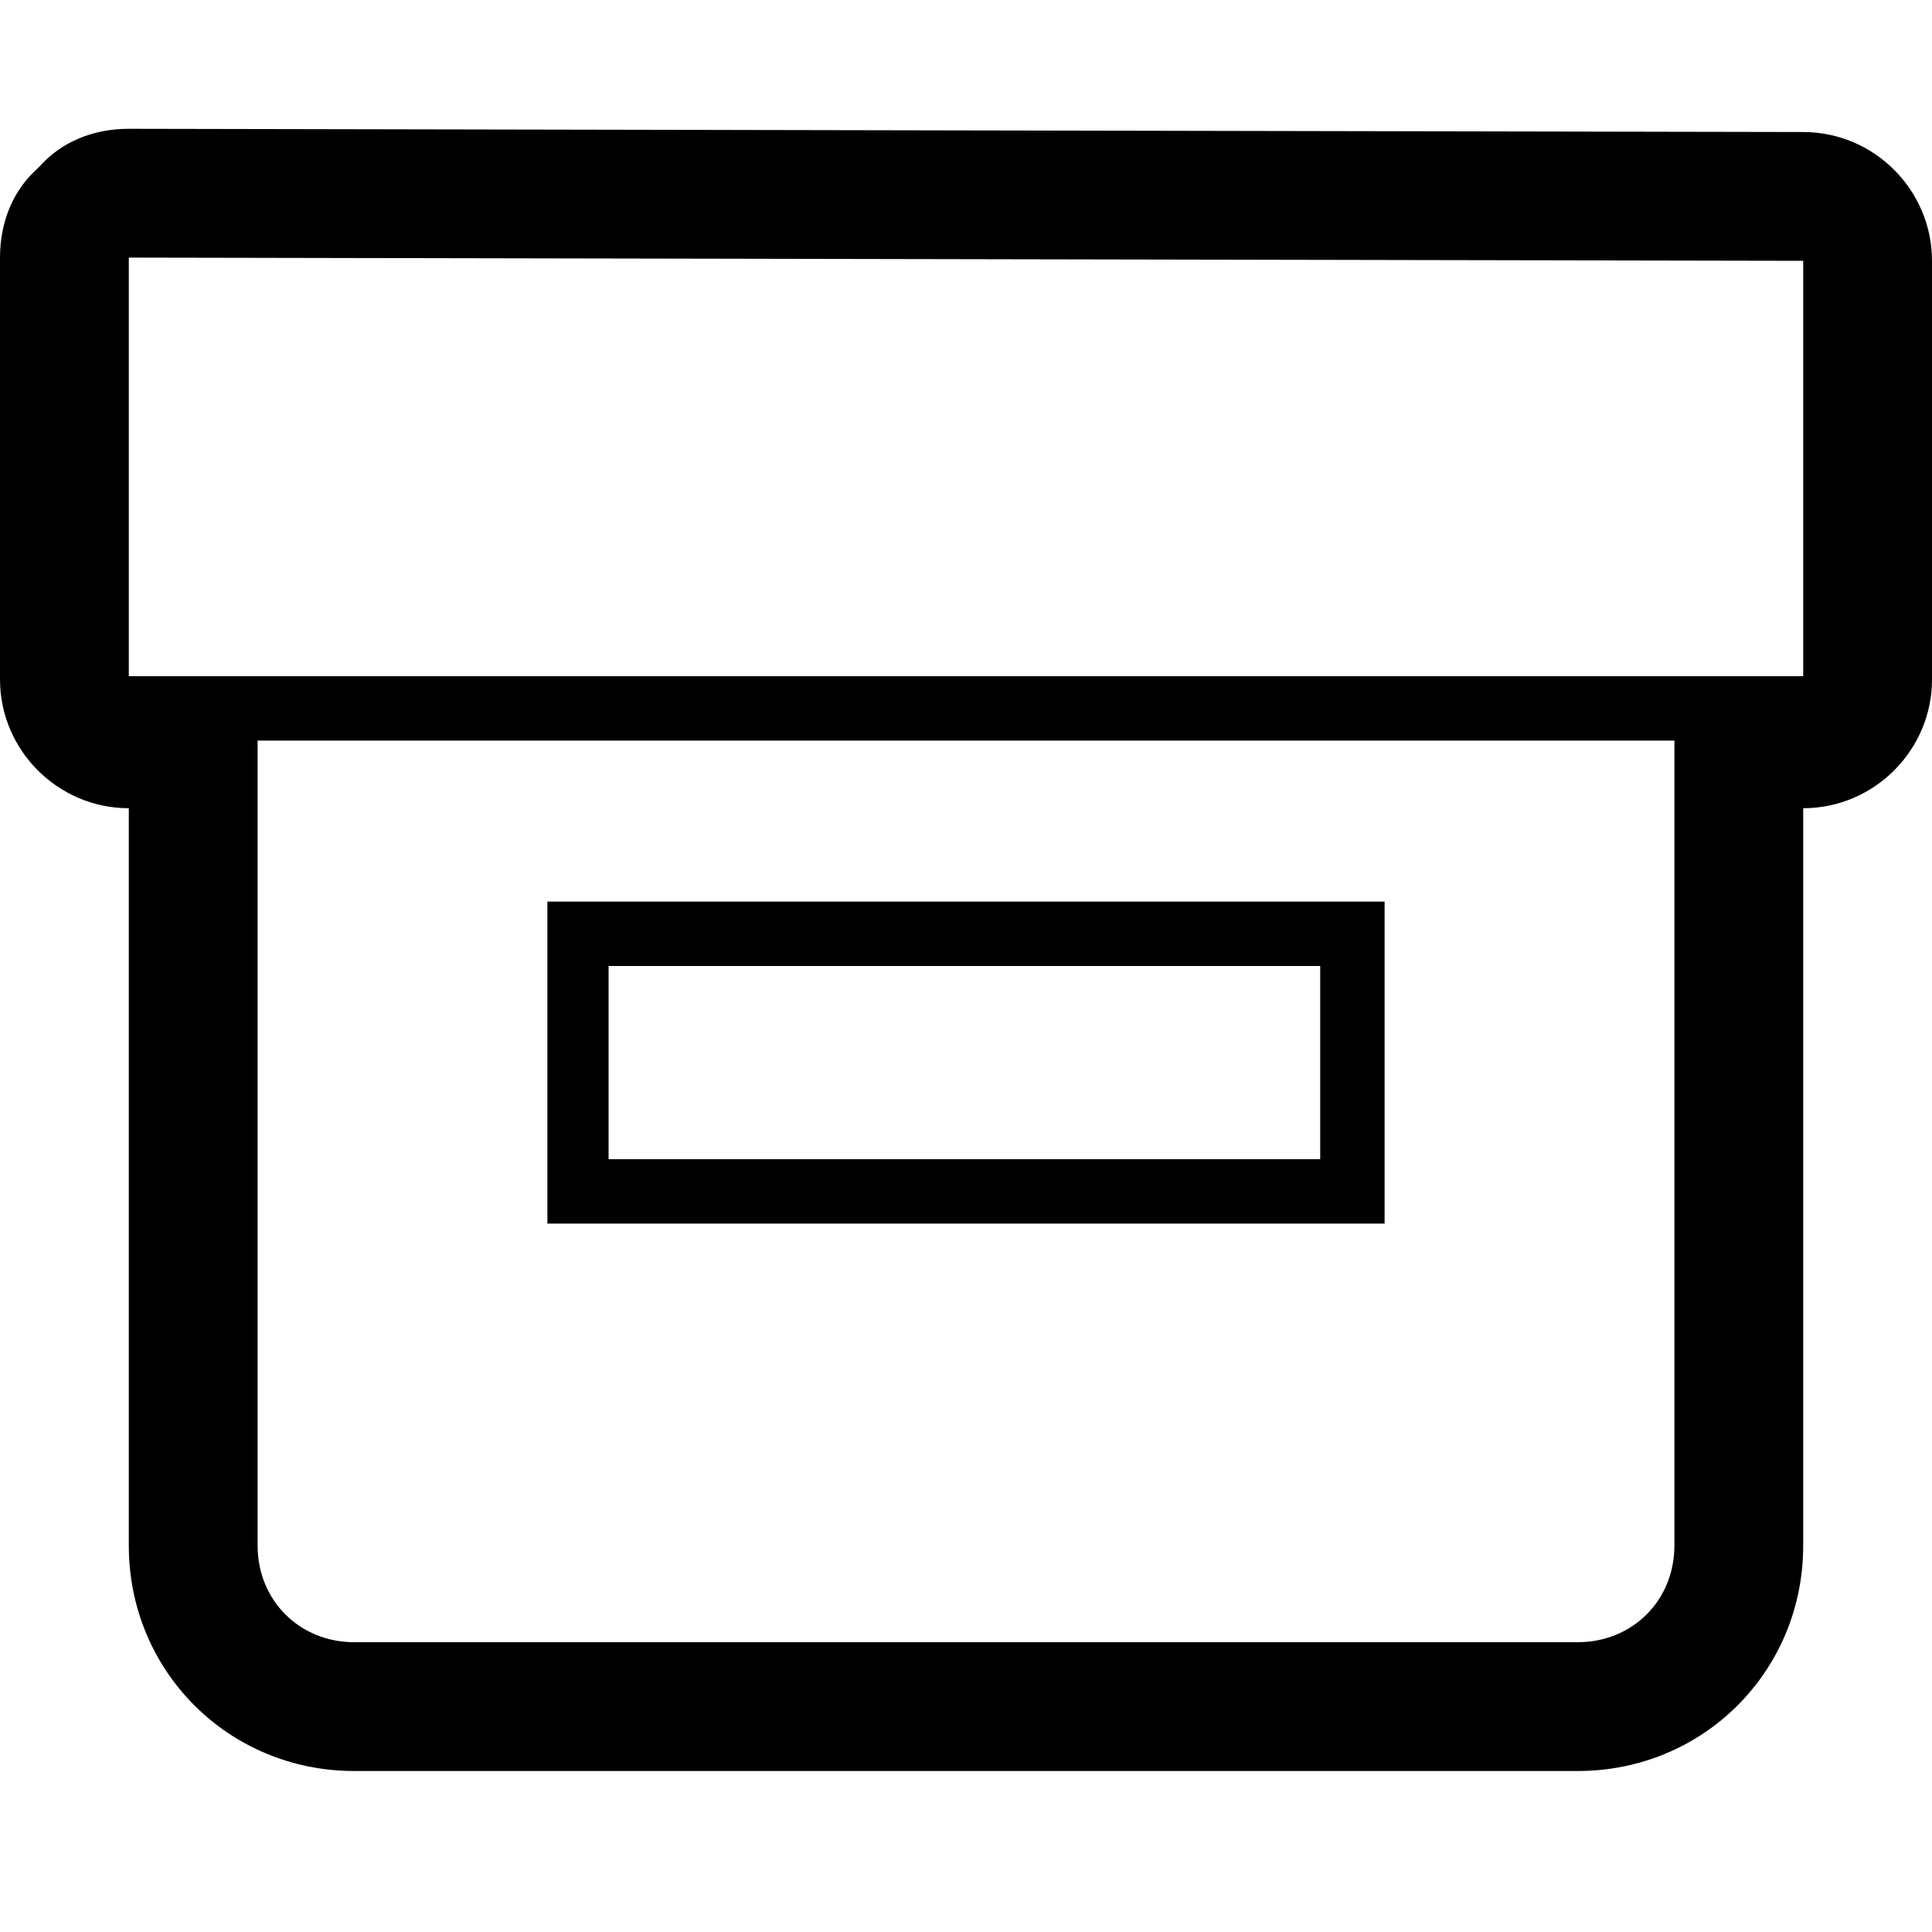
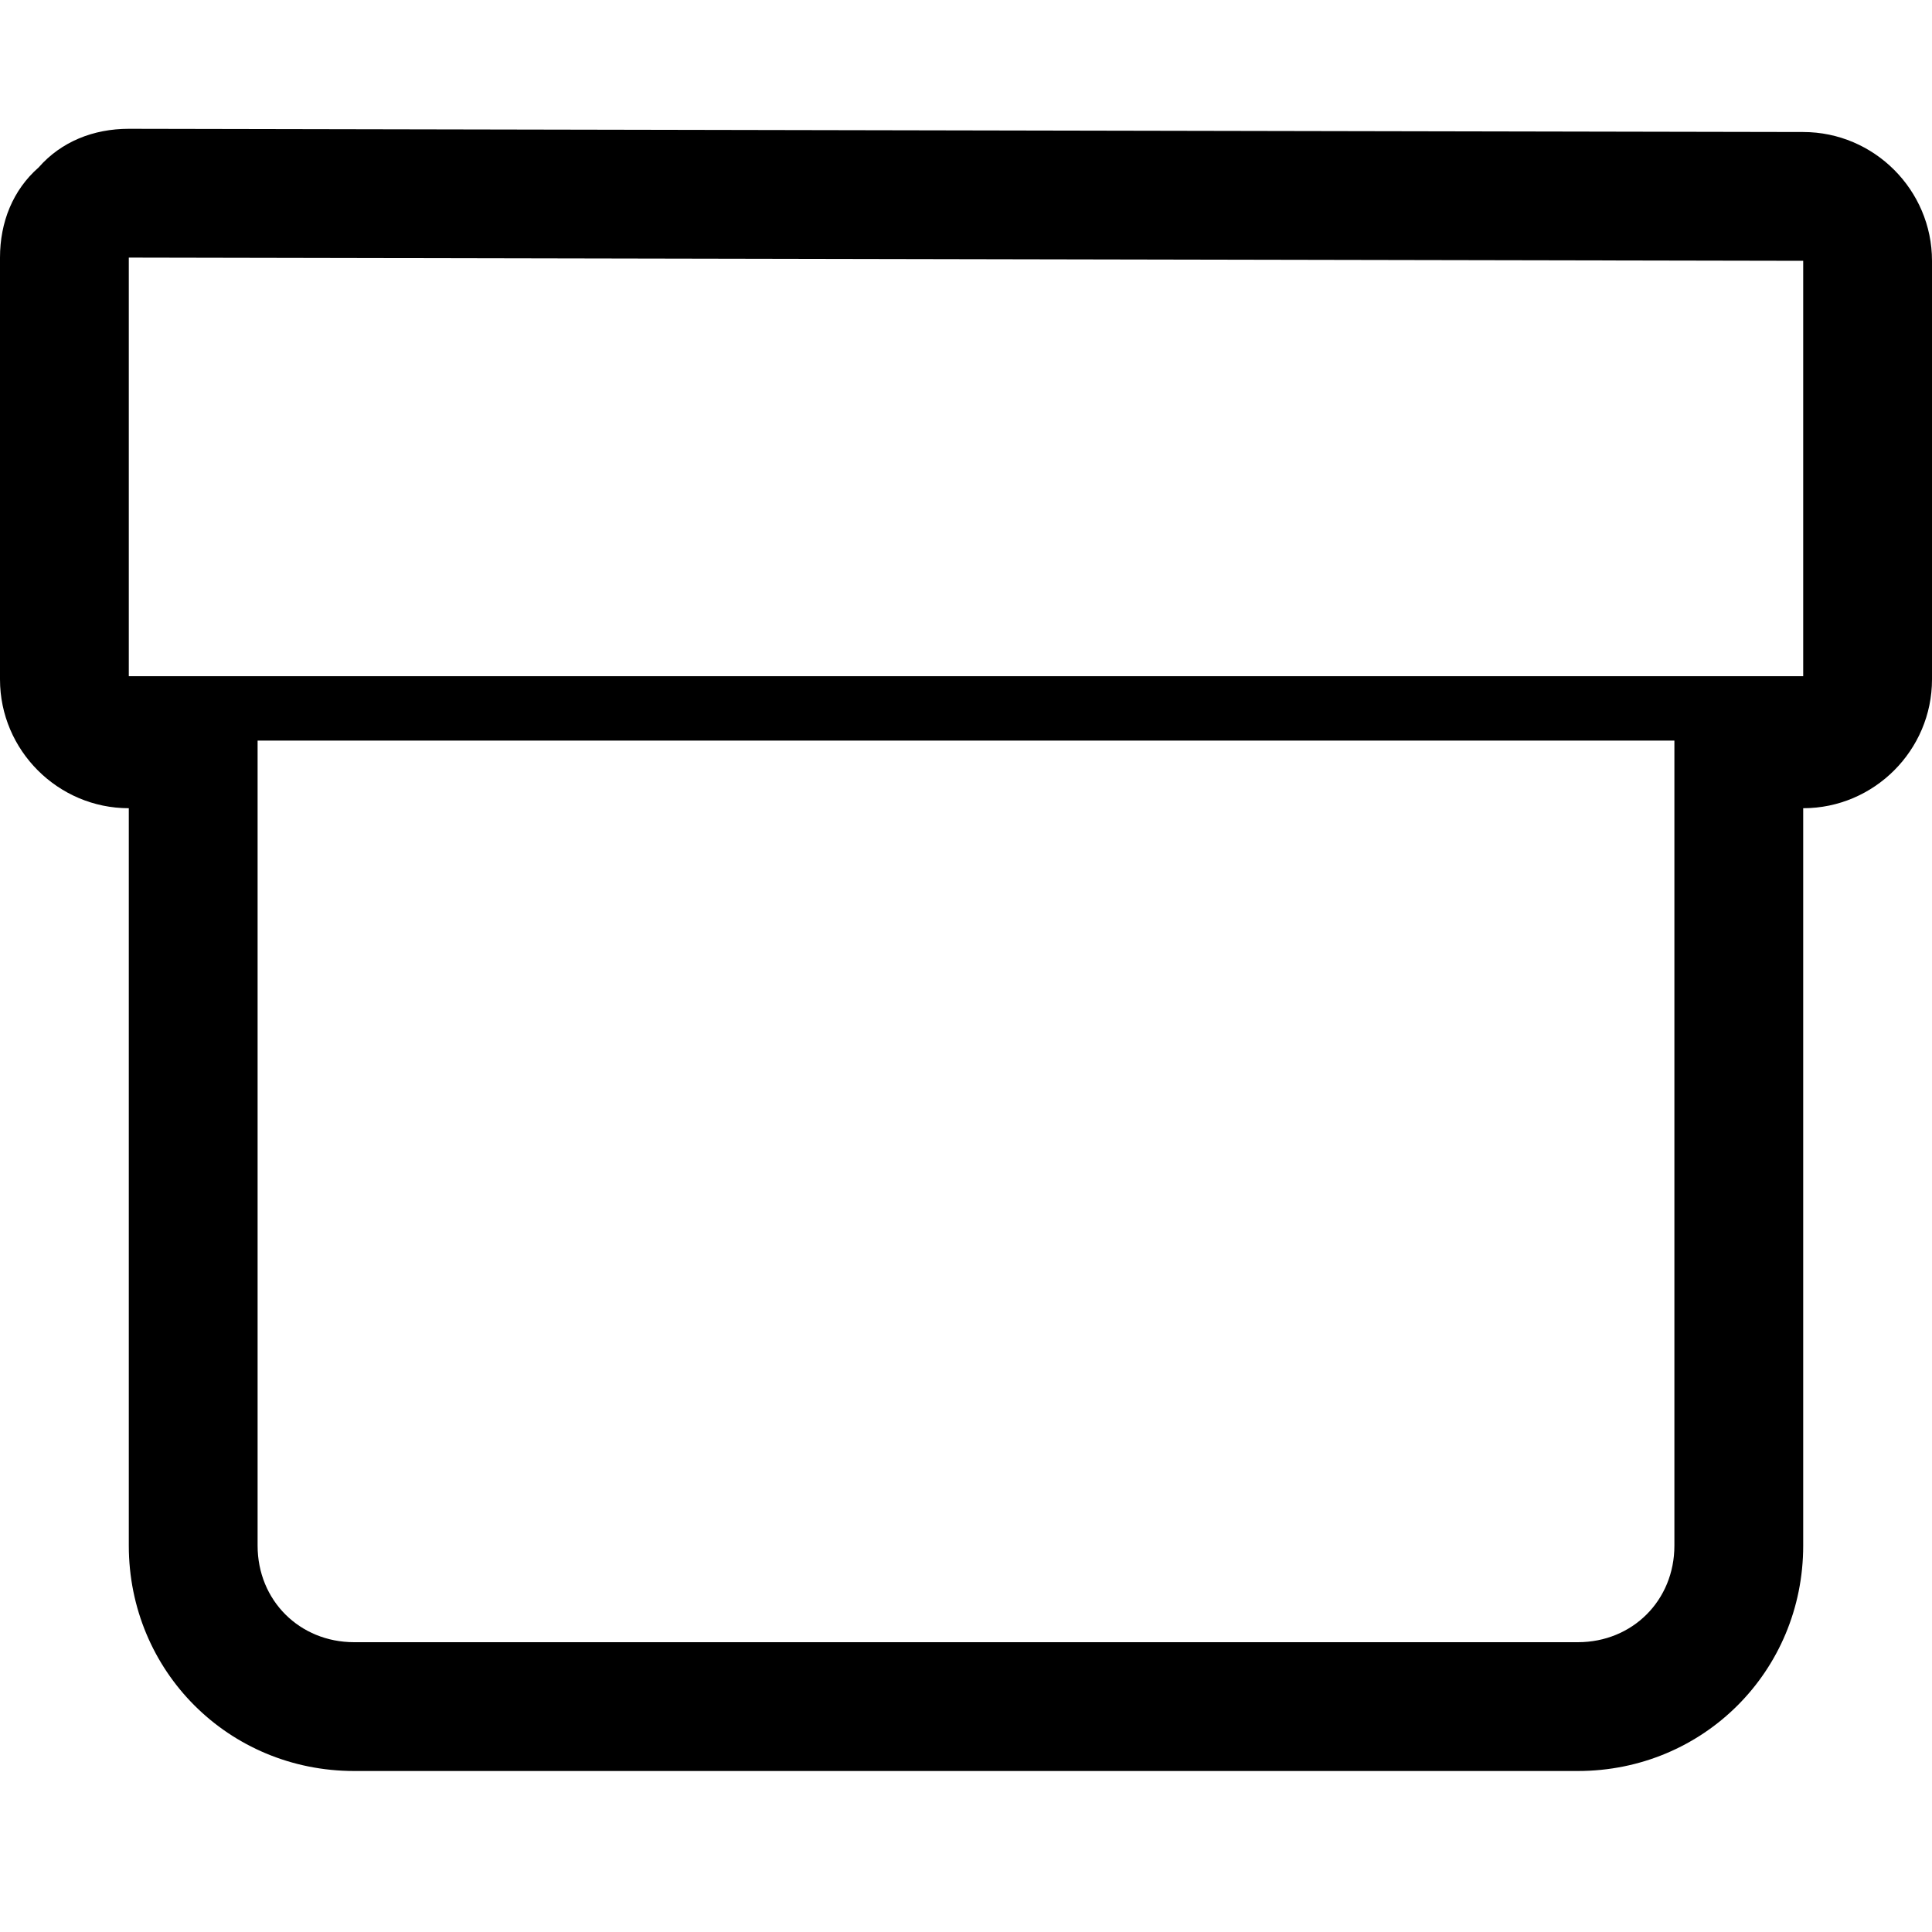
<svg xmlns="http://www.w3.org/2000/svg" version="1.1" id="Ebene_1" x="0px" y="0px" viewBox="0 0 60 60" style="enable-background:new 0 0 60 60;" xml:space="preserve">
  <title>meinpaket</title>
  <desc>Created with Sketch.</desc>
  <g id="Icons">
    <g>
-       <path d="M17,28v10h26V28H17z M41.1,36H18.9v-6h22.1V36z" />
-       <path d="M56,4.1L4,4C2.9,4,1.9,4.4,1.2,5.2C0.4,5.9,0,6.9,0,8v13.1c0,2.2,1.8,4,4,4L4,48c0,3.9,3.1,7,7,7h38c3.9,0,7-3.1,7-7V25.1    c2.2,0,4-1.8,4-4v-13C60,5.9,58.2,4.1,56,4.1z M56,8.1V21H5H4v0.1L4,8L56,8.1z M49,51H11c-1.7,0-3-1.3-3-3V23h44v25    C52,49.7,50.7,51,49,51z" />
+       <path d="M56,4.1L4,4C2.9,4,1.9,4.4,1.2,5.2C0.4,5.9,0,6.9,0,8v13.1c0,2.2,1.8,4,4,4L4,48c0,3.9,3.1,7,7,7h38c3.9,0,7-3.1,7-7V25.1    c2.2,0,4-1.8,4-4v-13C60,5.9,58.2,4.1,56,4.1z M56,8.1V21H4v0.1L4,8L56,8.1z M49,51H11c-1.7,0-3-1.3-3-3V23h44v25    C52,49.7,50.7,51,49,51z" />
    </g>
  </g>
</svg>